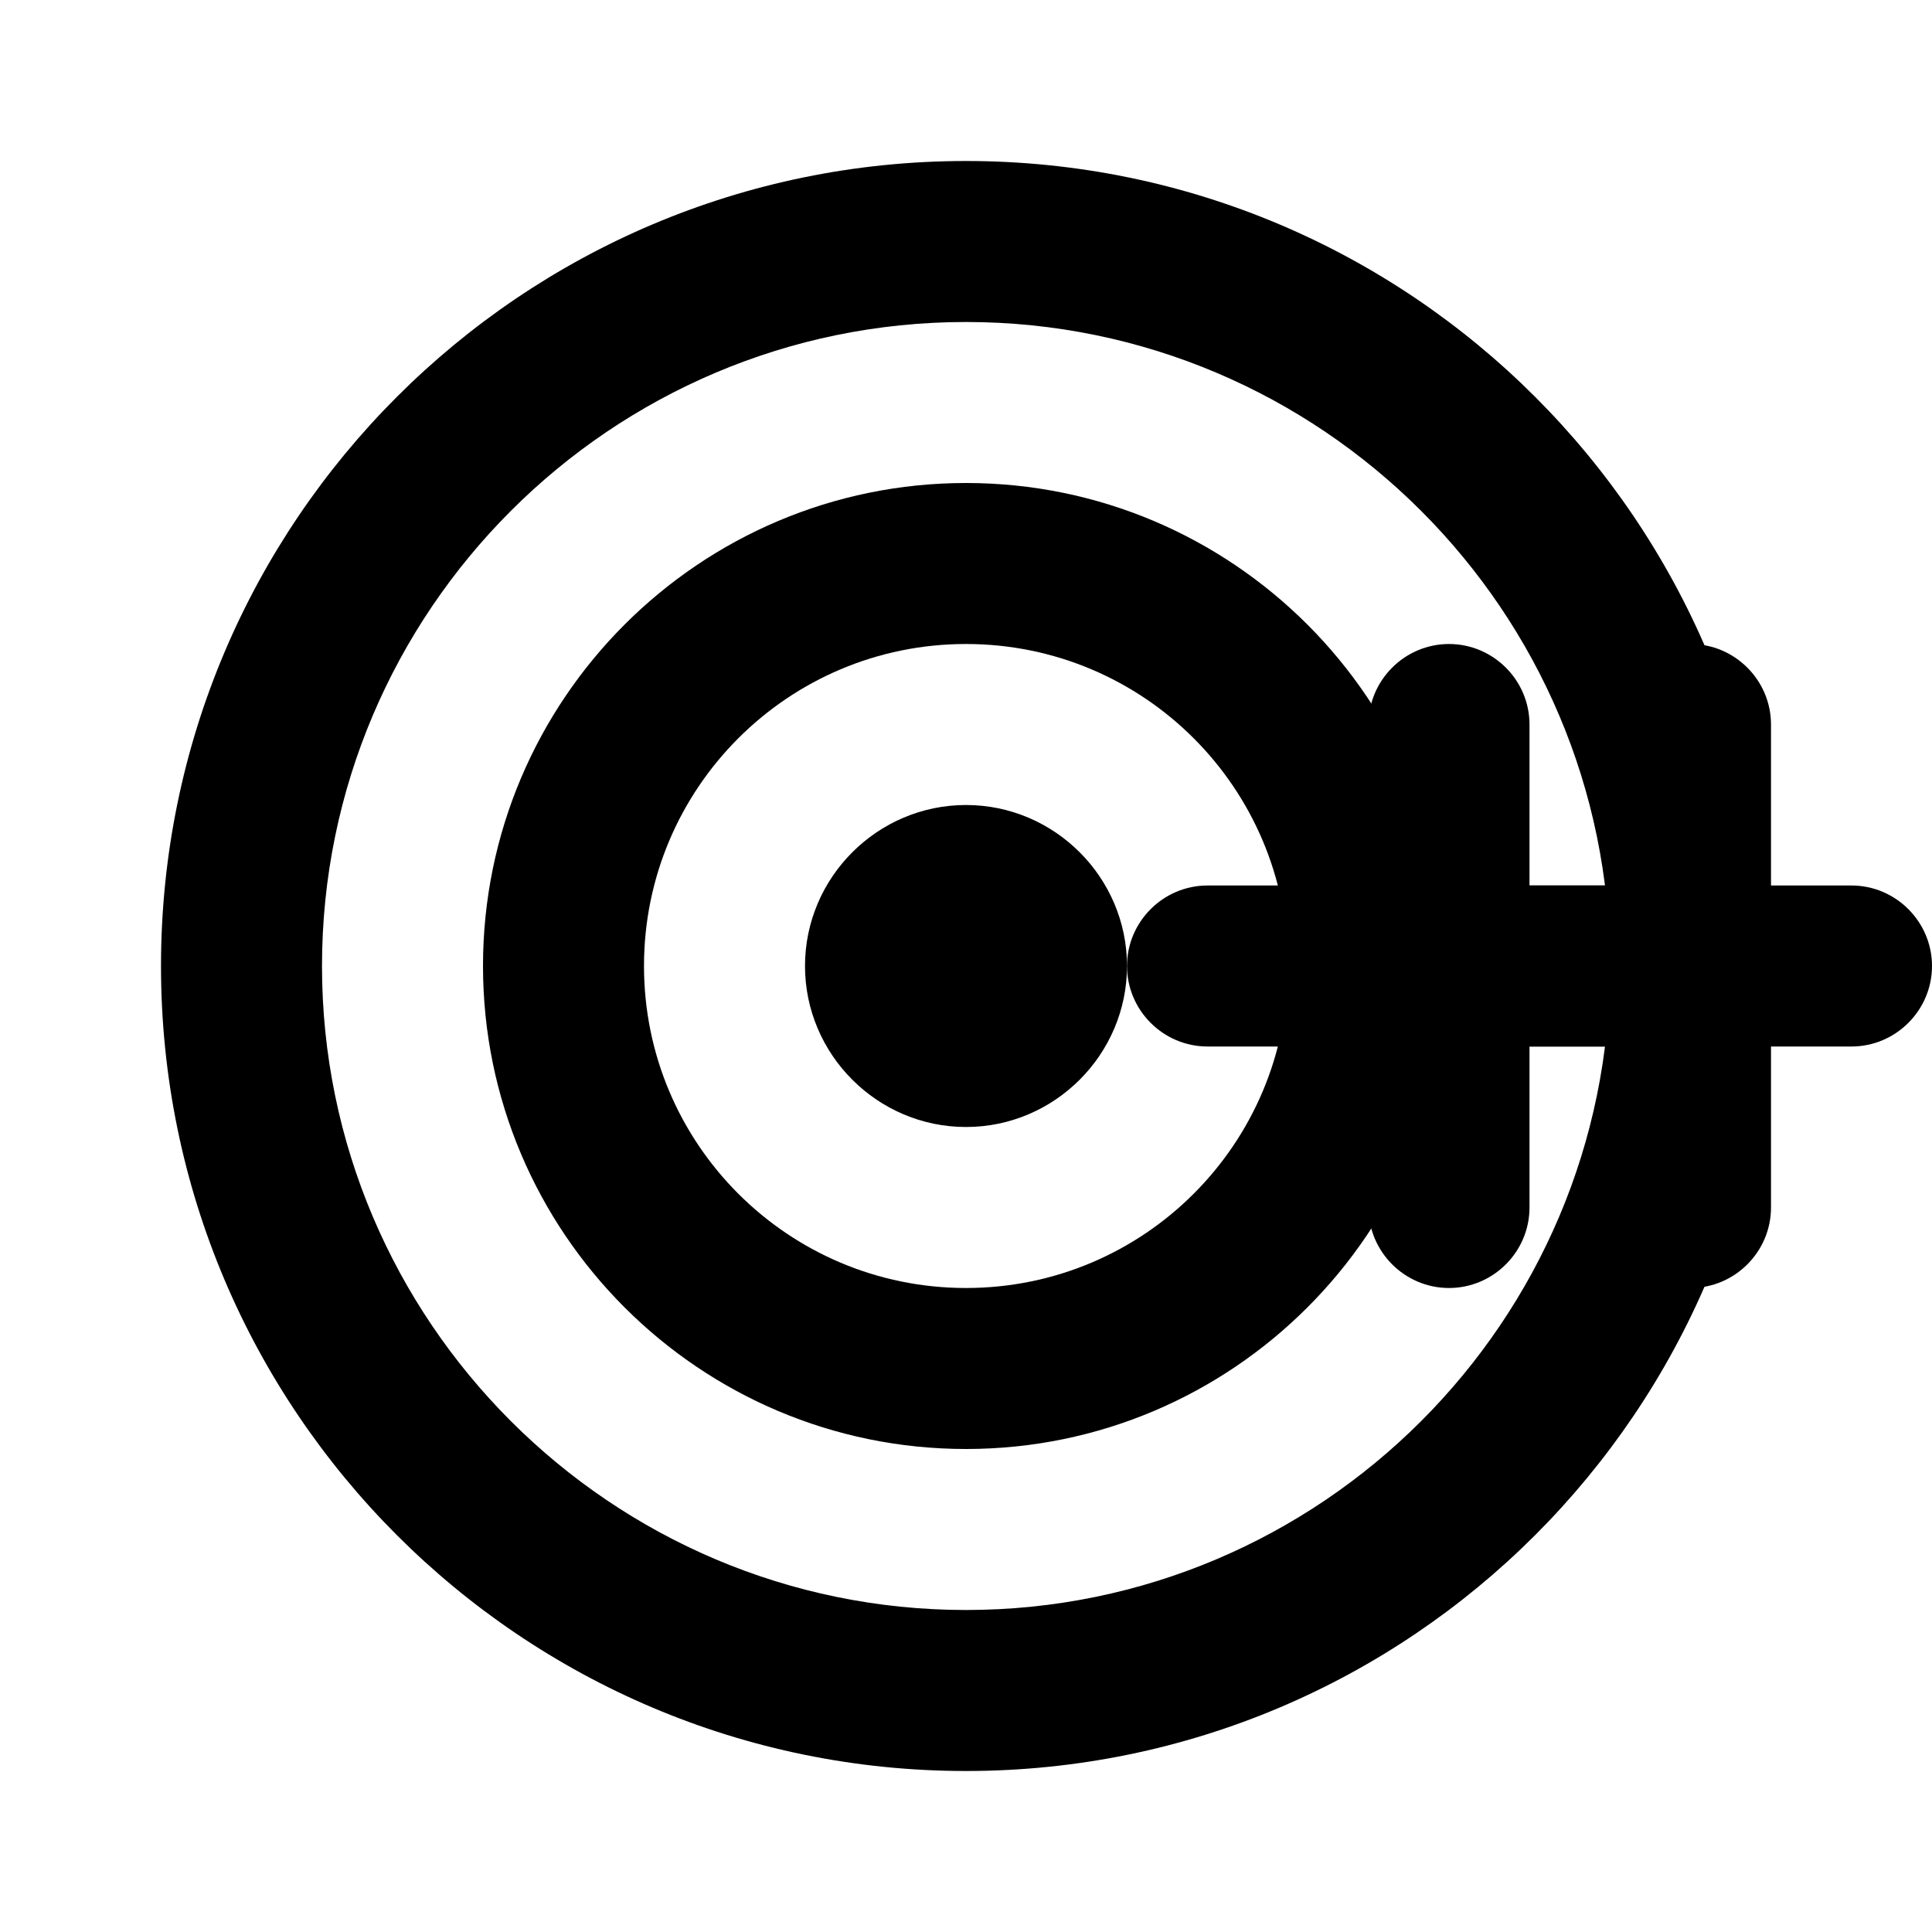
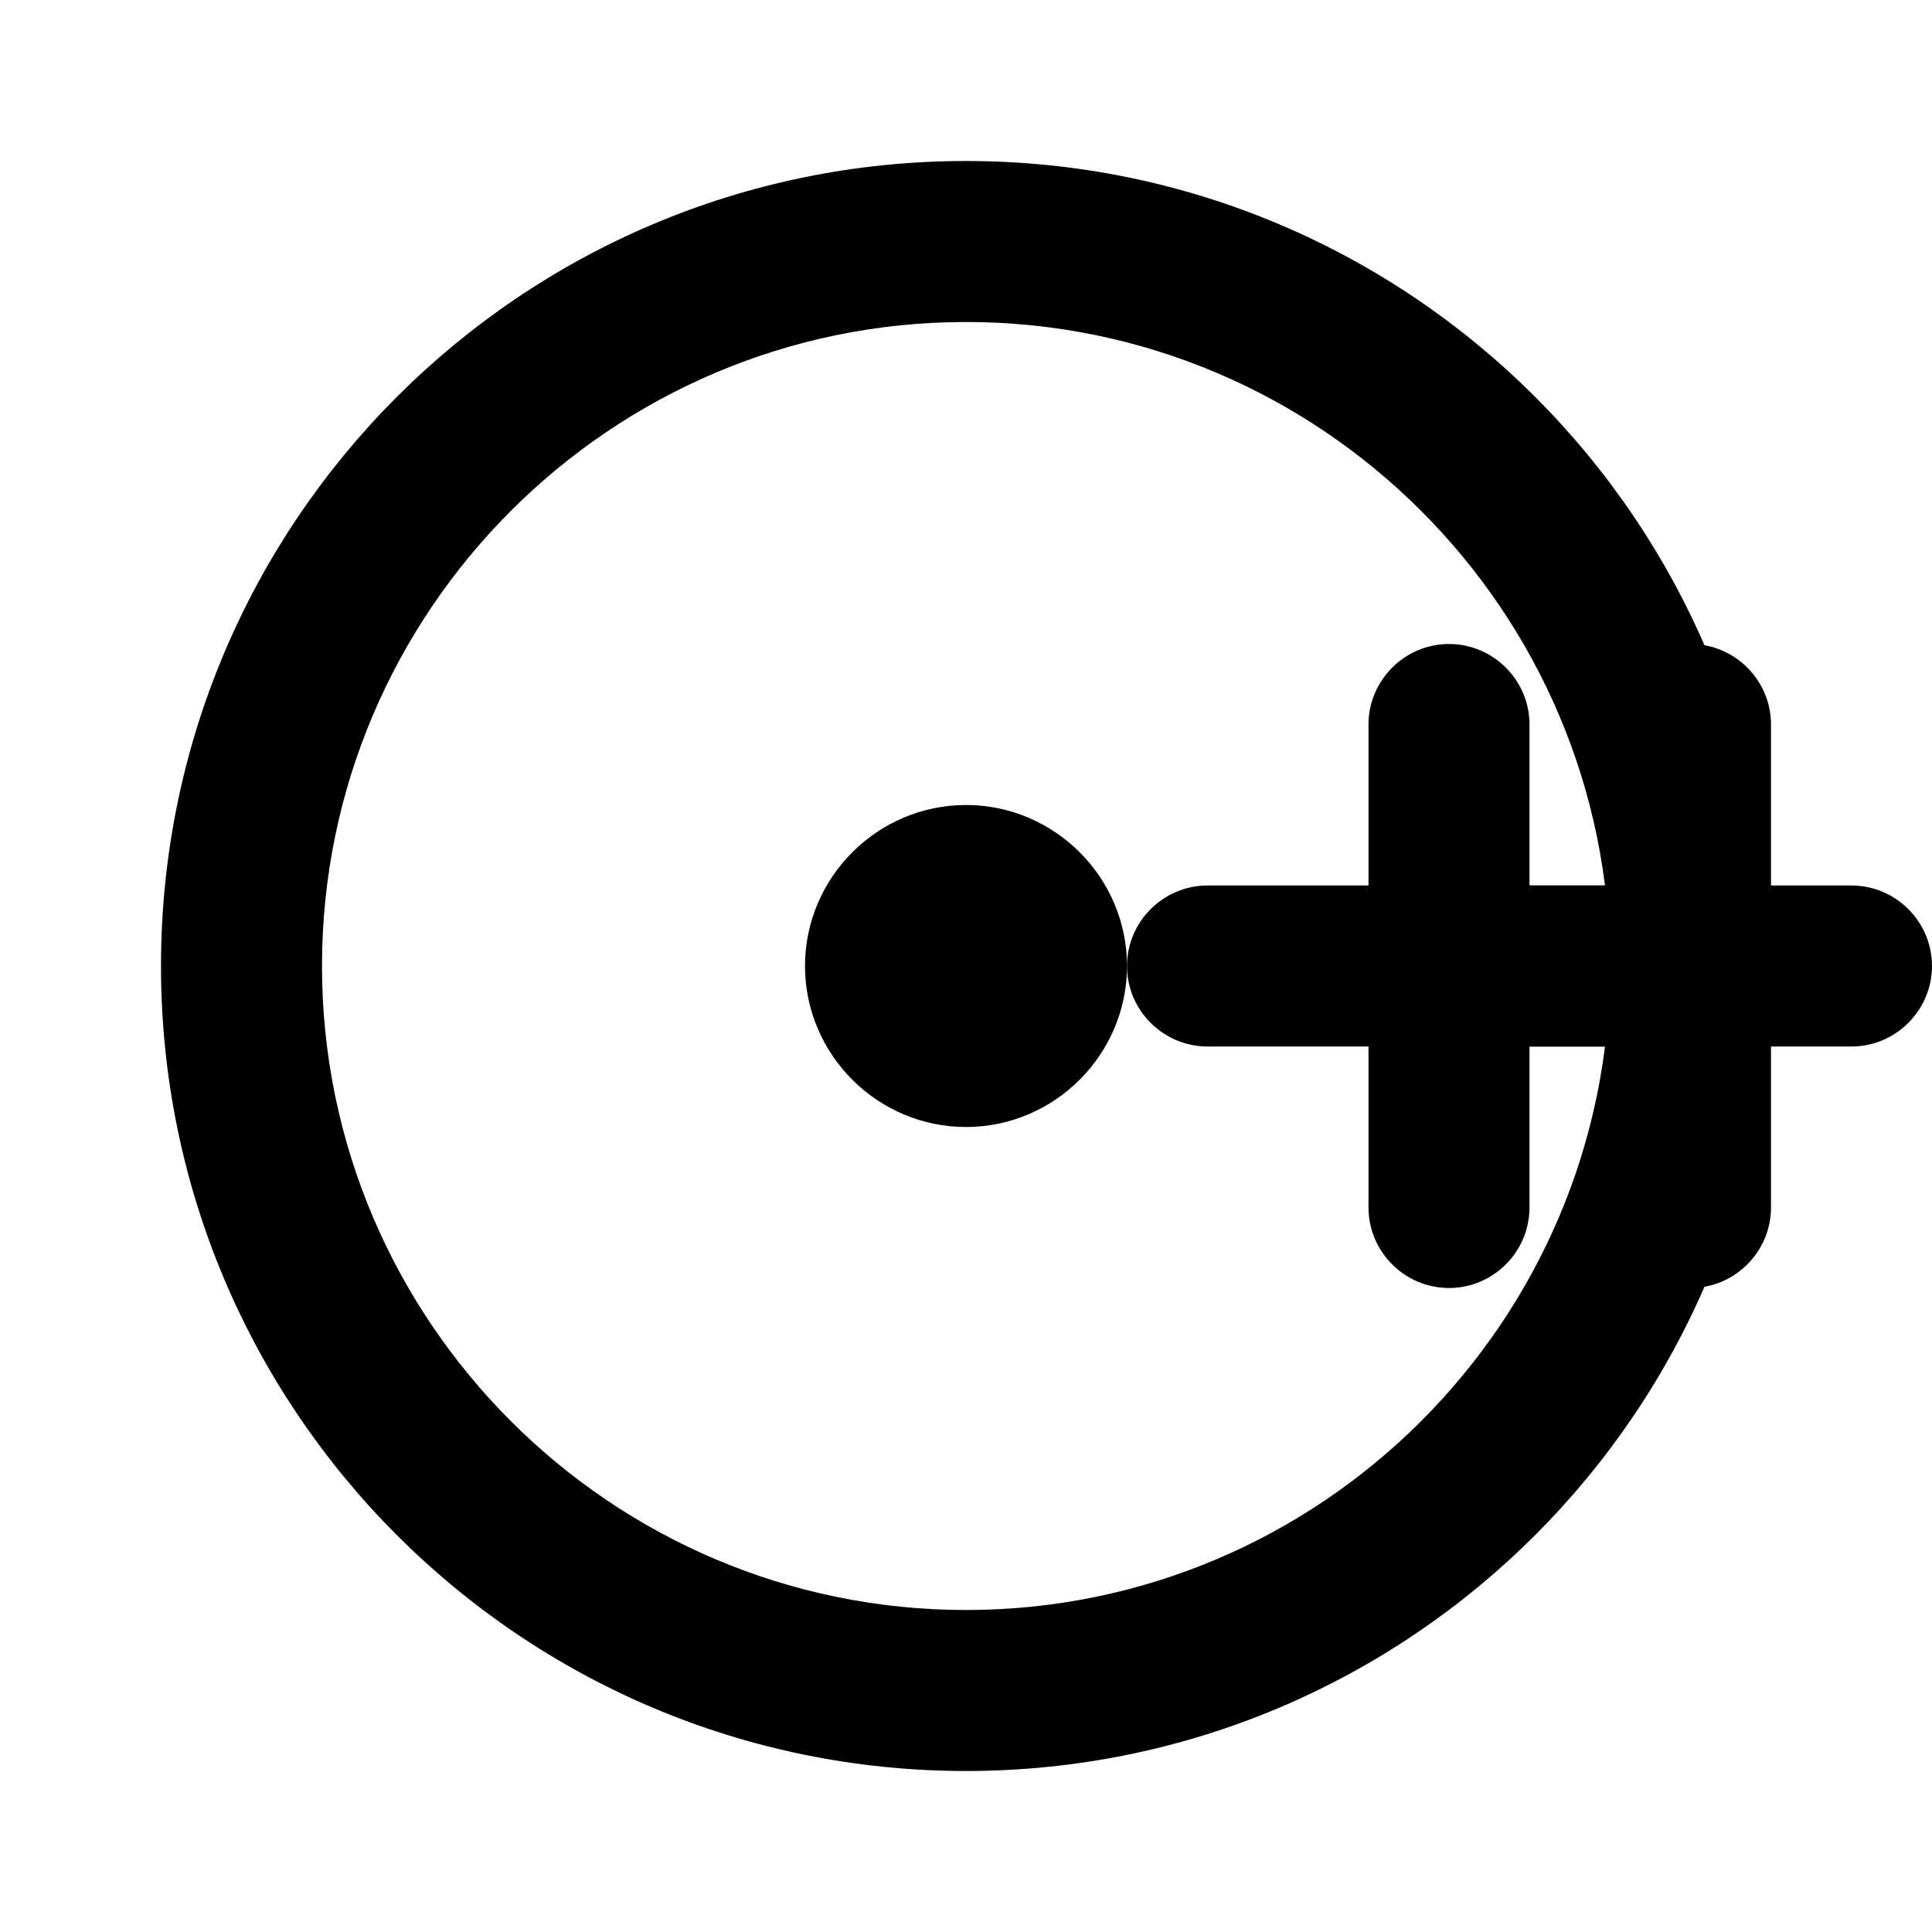
<svg xmlns="http://www.w3.org/2000/svg" width="24" height="24" viewBox="0 0 24 24" fill="none">
  <path d="M12 2C6.48 2 2 6.48 2 12C2 17.52 6.48 22 12 22C17.52 22 22 17.52 22 12C22 6.48 17.52 2 12 2ZM12 20C7.59 20 4 16.41 4 12C4 7.59 7.59 4 12 4C16.41 4 20 7.59 20 12C20 16.41 16.41 20 12 20Z" fill="currentColor" />
-   <path d="M12 6C8.69 6 6 8.69 6 12C6 15.31 8.69 18 12 18C15.31 18 18 15.31 18 12C18 8.69 15.31 6 12 6ZM12 16C9.79 16 8 14.21 8 12C8 9.79 9.79 8 12 8C14.21 8 16 9.79 16 12C16 14.21 14.21 16 12 16Z" fill="currentColor" />
  <path d="M12 10C10.9 10 10 10.9 10 12C10 13.1 10.9 14 12 14C13.1 14 14 13.1 14 12C14 10.9 13.1 10 12 10Z" fill="currentColor" />
  <path d="M21 11H19V9C19 8.45 18.55 8 18 8C17.45 8 17 8.45 17 9V11H15C14.45 11 14 11.45 14 12C14 12.55 14.45 13 15 13H17V15C17 15.55 17.45 16 18 16C18.55 16 19 15.55 19 15V13H21C21.55 13 22 12.55 22 12C22 11.45 21.55 11 21 11Z" fill="currentColor" />
  <path d="M23 11H22V9C22 8.45 21.55 8 21 8C20.45 8 20 8.45 20 9V11H18C17.45 11 17 11.45 17 12C17 12.55 17.45 13 18 13H20V15C20 15.55 20.45 16 21 16C21.55 16 22 15.55 22 15V13H23C23.55 13 24 12.55 24 12C24 11.45 23.55 11 23 11Z" fill="currentColor" />
</svg>